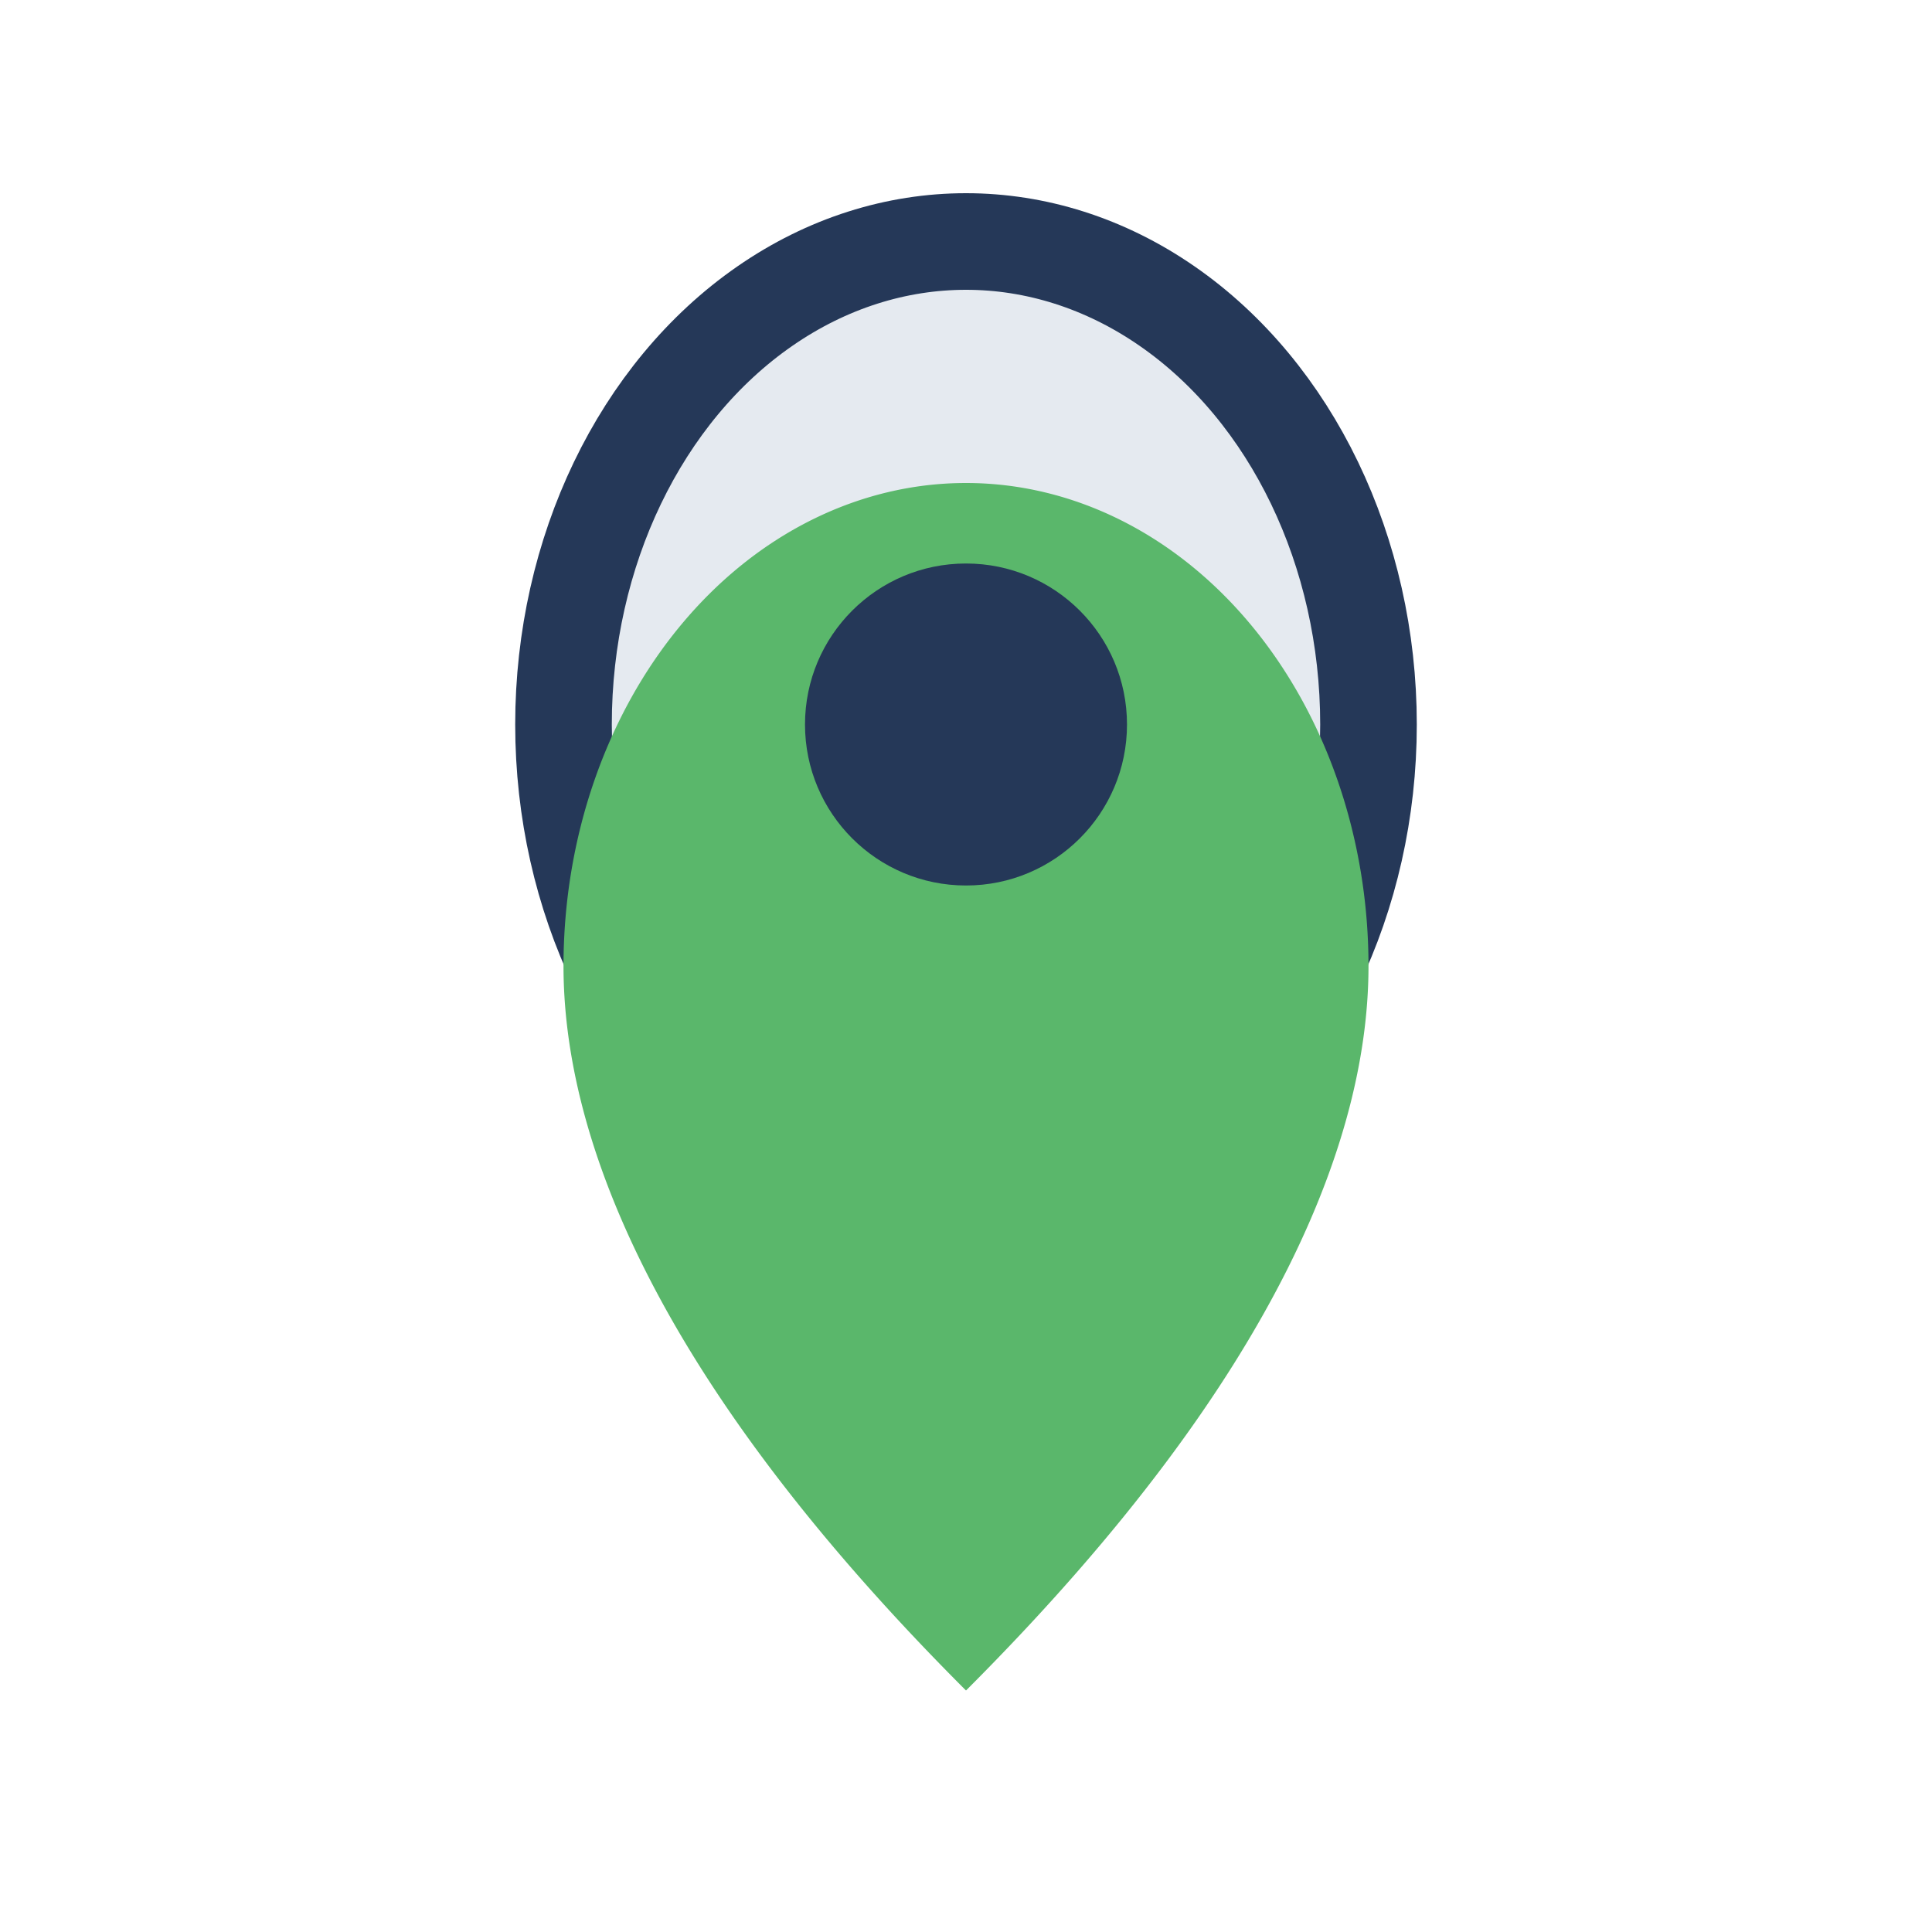
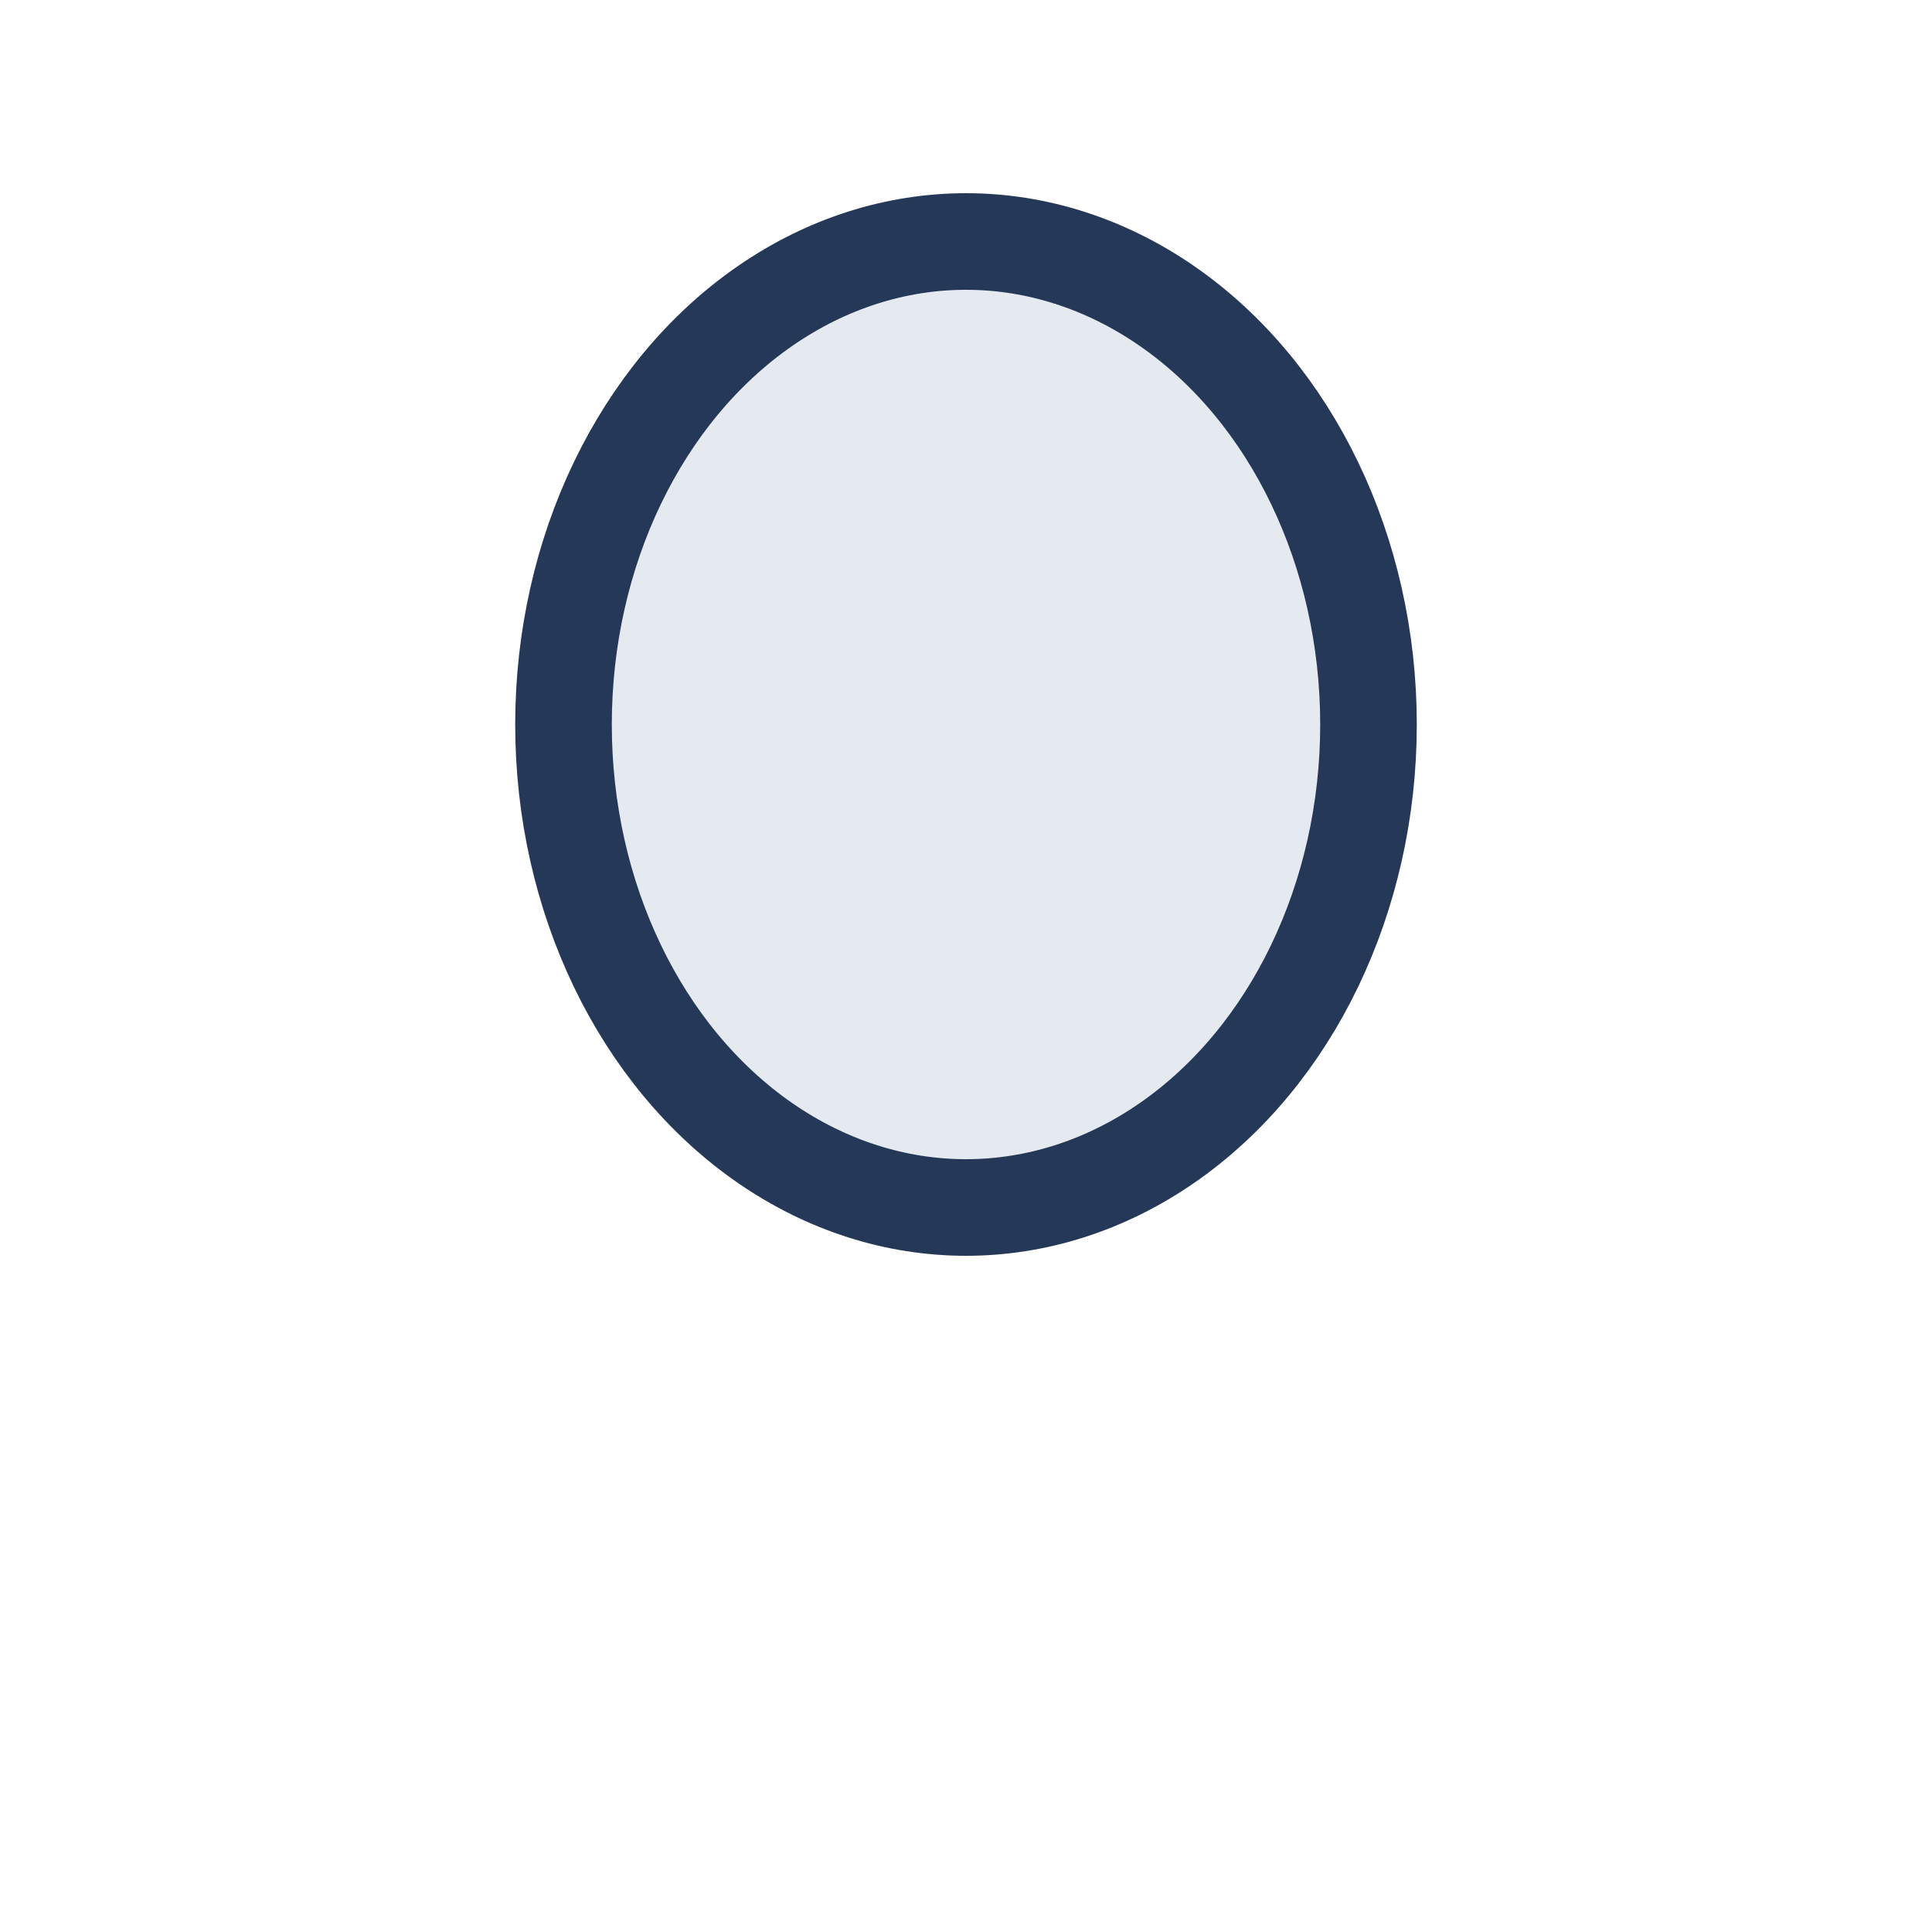
<svg xmlns="http://www.w3.org/2000/svg" width="24" height="24" viewBox="0 0 24 24">
  <ellipse cx="12" cy="9" rx="5" ry="6" fill="#E5EAF0" stroke="#253858" stroke-width="1.2" />
-   <path d="M12 21c-4-4-5-7-5-9a5 6 0 1 1 10 0c0 2-1 5-5 9z" fill="#5AB76B" />
-   <circle cx="12" cy="9" r="2" fill="#253858" />
</svg>